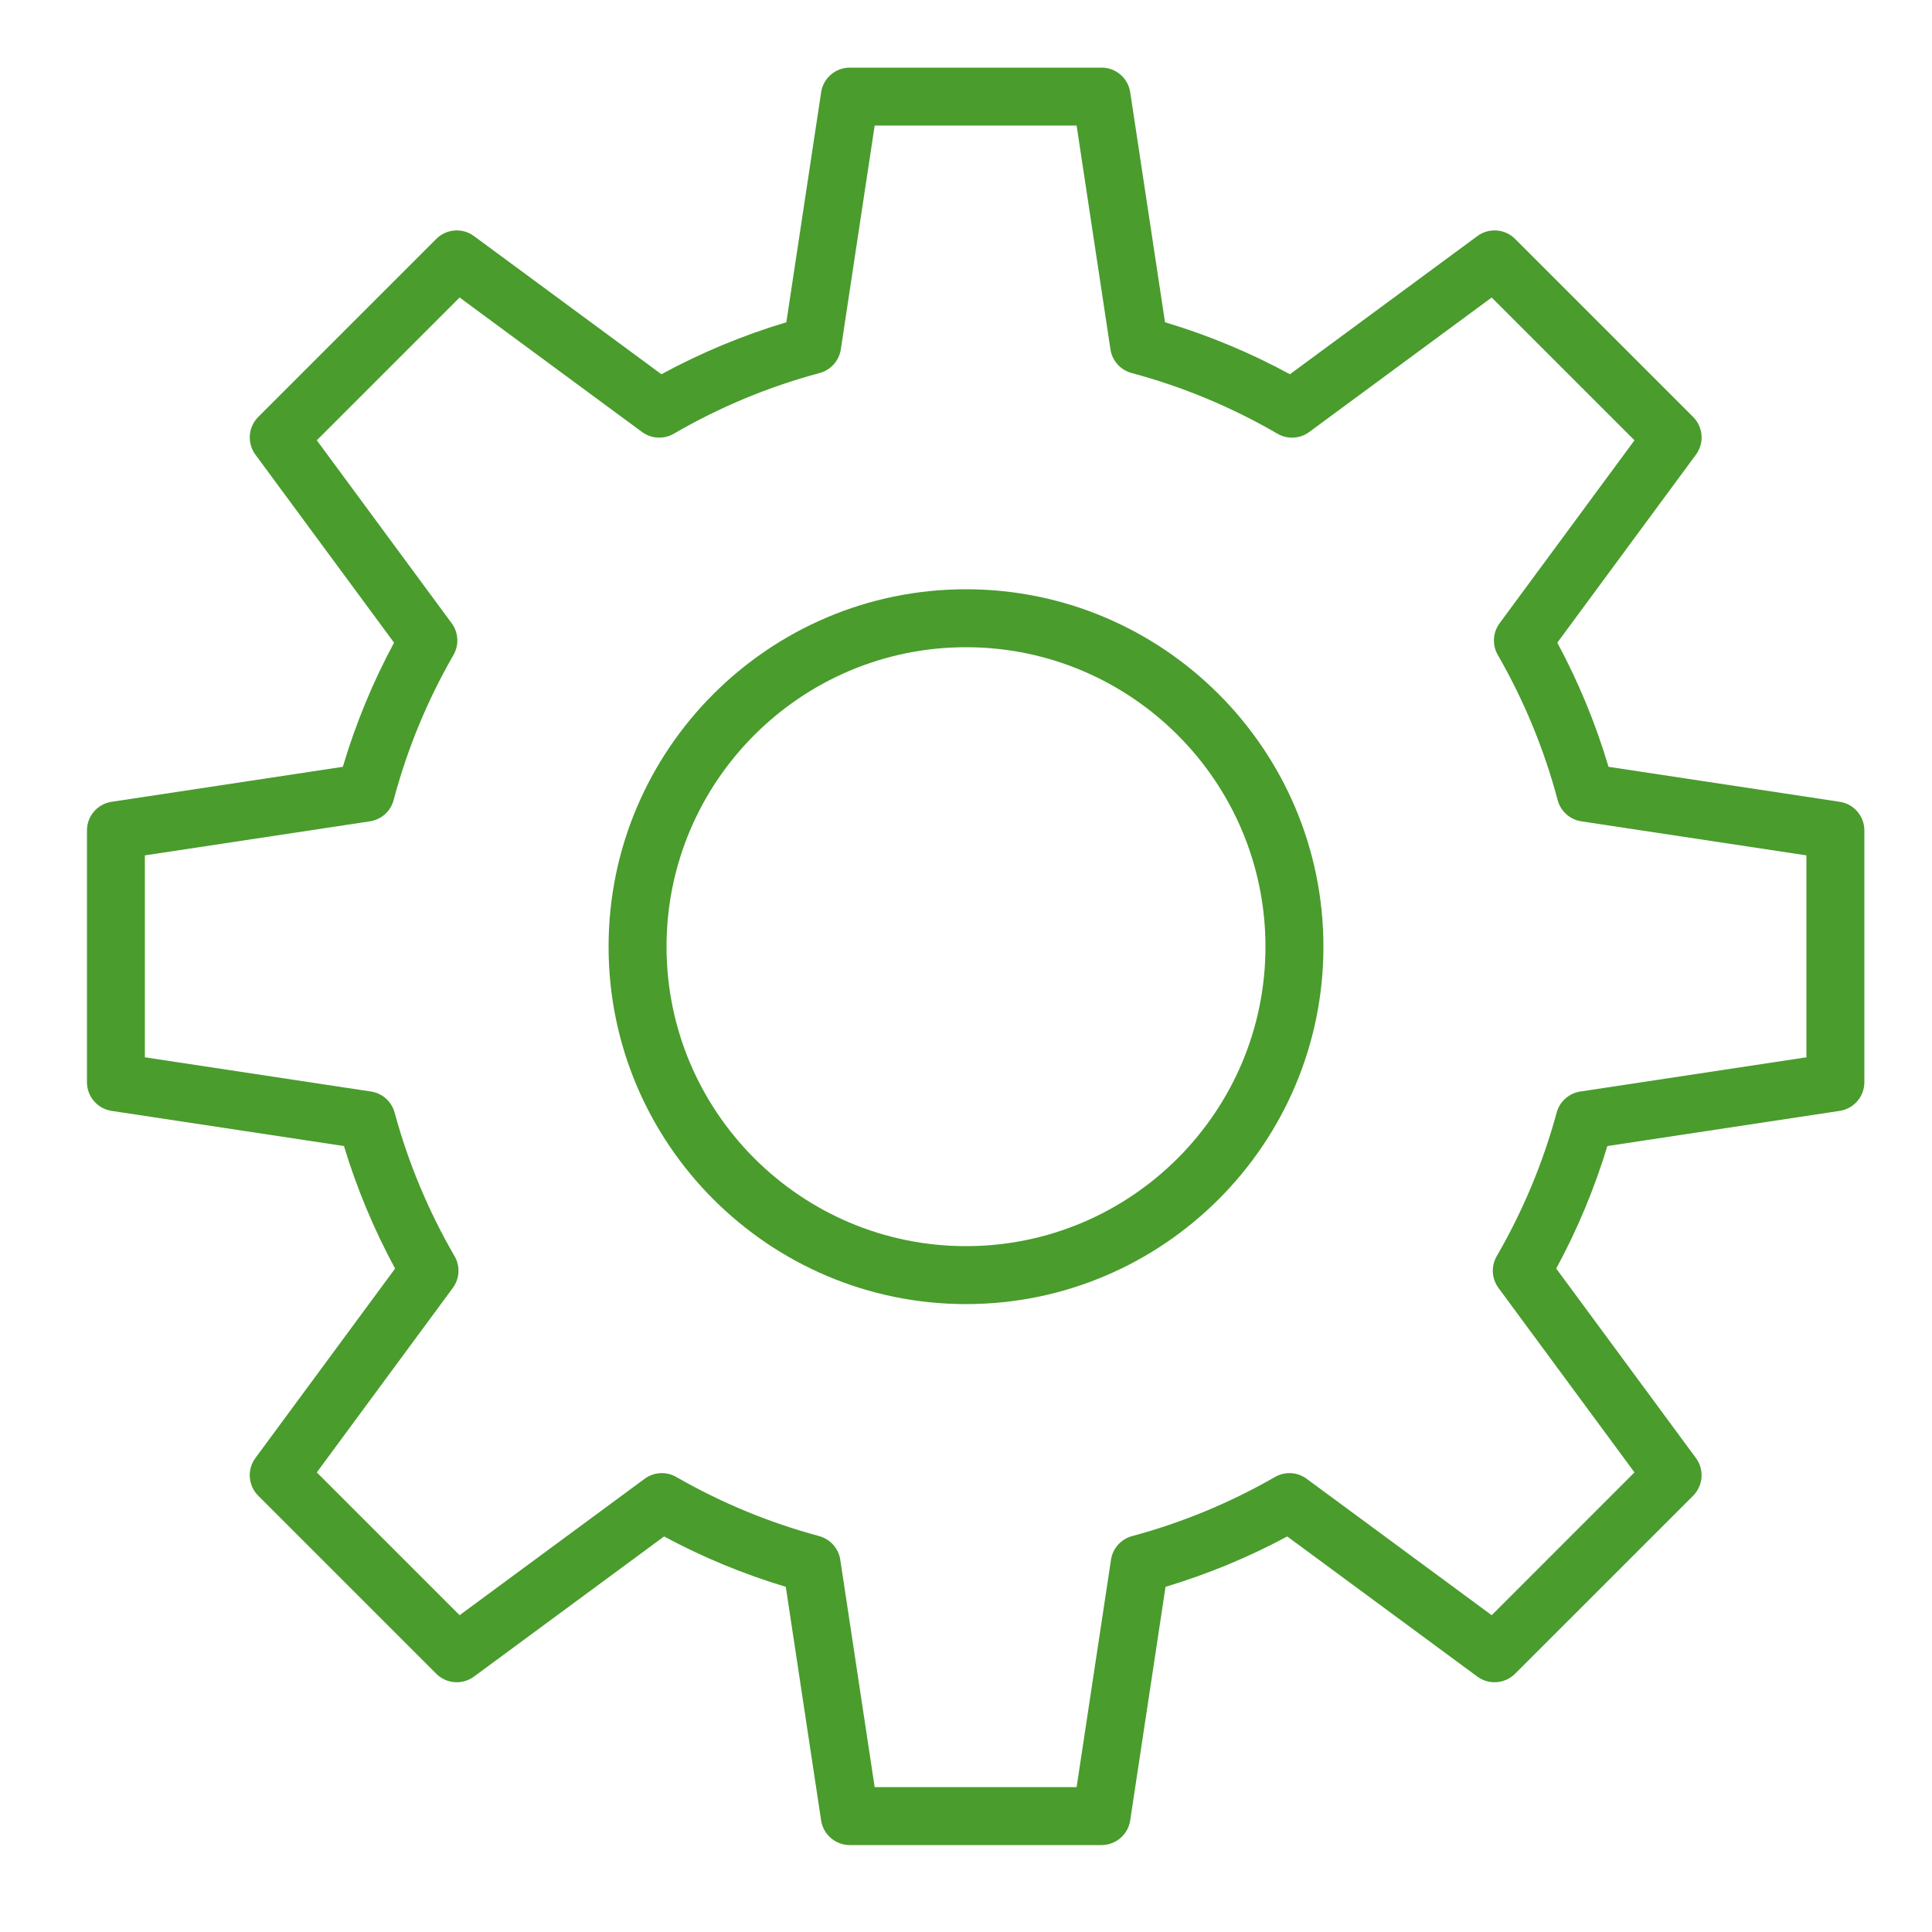
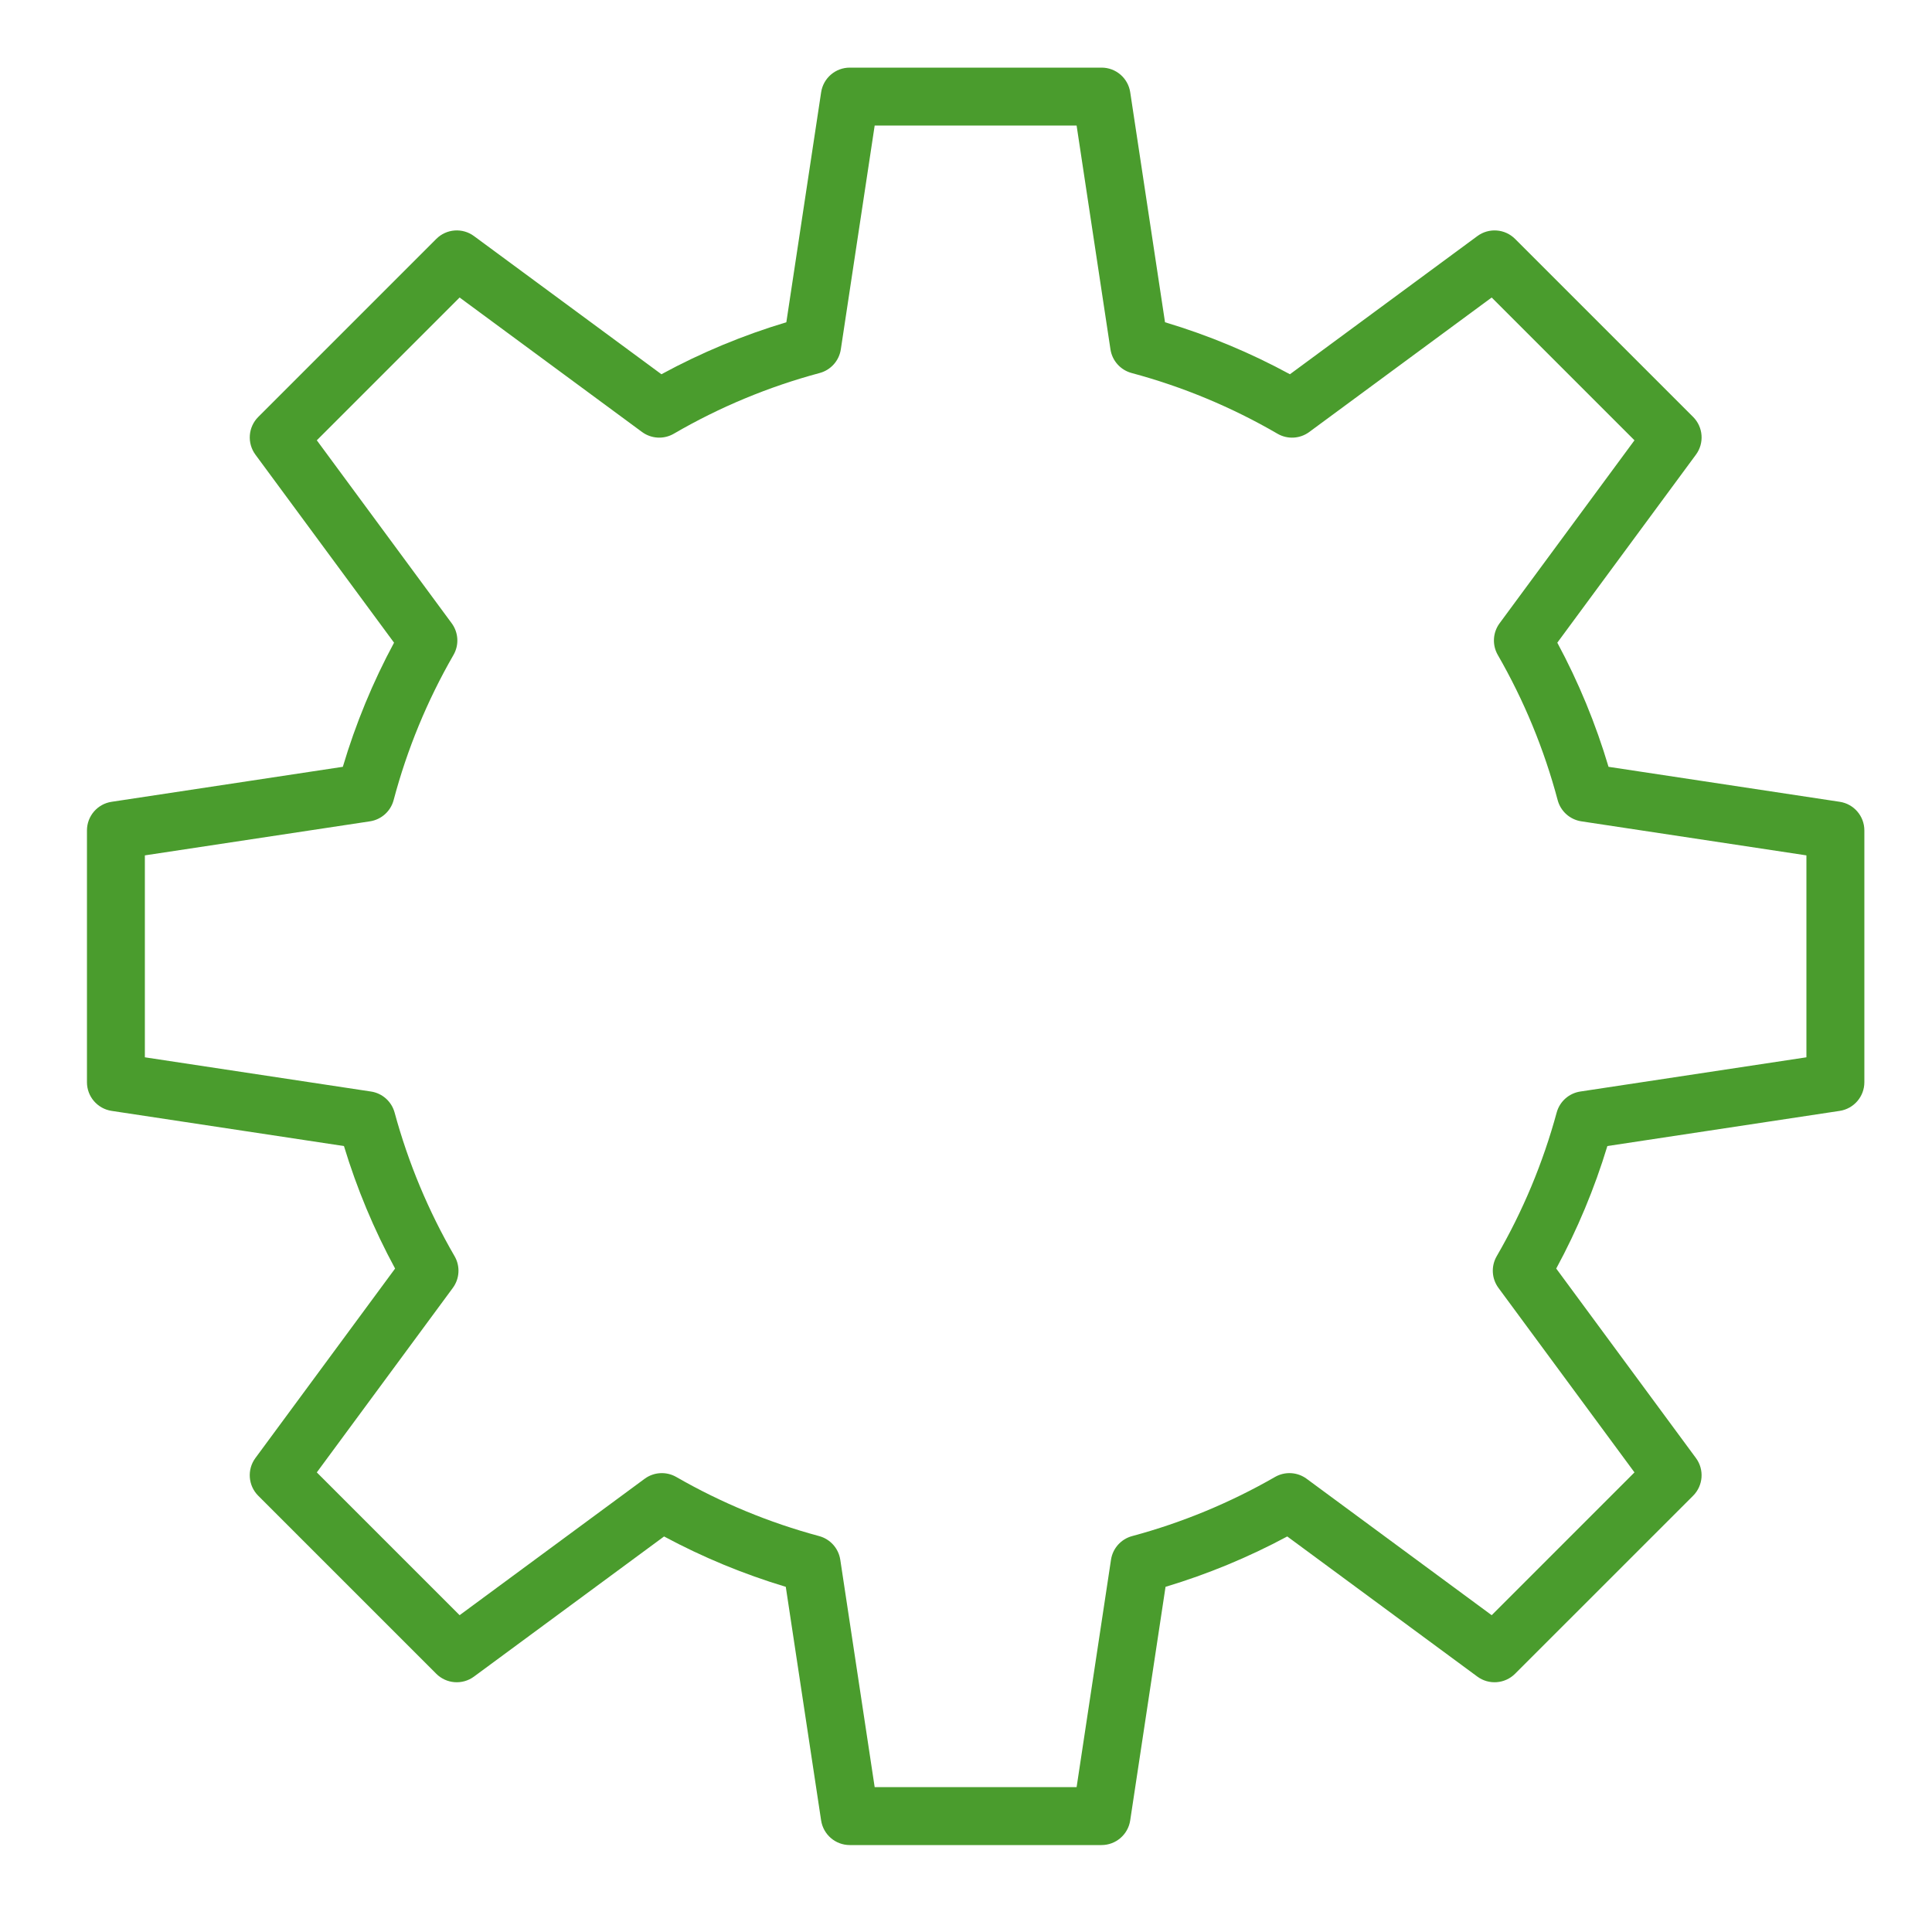
<svg xmlns="http://www.w3.org/2000/svg" viewBox="590 229.667 100 100" width="100" height="100">
-   <path fill="#4a9c2d" stroke="none" fill-opacity="1" stroke-width="1" stroke-opacity="1" color="rgb(51, 51, 51)" fill-rule="evenodd" font-family="&quot;Helvetica Neue&quot;, Helvetica, Arial, sans-serif" font-size="14px" id="tSvg4fac0904bb" d="M 640 260.167 C 629.799 260.167 621.5 268.466 621.5 278.667 C 621.5 288.868 629.799 297.167 640 297.167 C 650.201 297.167 658.5 288.868 658.5 278.667C 658.5 268.466 650.201 260.167 640 260.167Z M 640 294.167 C 631.453 294.167 624.5 287.214 624.5 278.667 C 624.5 270.12 631.453 263.167 640 263.167 C 648.547 263.167 655.5 270.12 655.5 278.667C 655.5 287.214 648.547 294.167 640 294.167Z" />
  <path fill="#4a9c2d" stroke="none" fill-opacity="1" stroke-width="1" stroke-opacity="1" color="rgb(51, 51, 51)" fill-rule="evenodd" font-family="&quot;Helvetica Neue&quot;, Helvetica, Arial, sans-serif" font-size="14px" id="tSvg97cd5ac50b" d="M 685.225 271.168 C 681.236 270.564 677.246 269.96 673.257 269.357 C 672.595 267.13 671.707 264.977 670.606 262.932 C 672.998 259.687 675.39 256.443 677.782 253.199 C 678.222 252.602 678.16 251.773 677.636 251.248 C 674.564 248.176 671.492 245.104 668.42 242.033 C 667.895 241.508 667.066 241.446 666.469 241.886 C 663.235 244.27 660.001 246.654 656.767 249.038 C 654.71 247.92 652.543 247.018 650.301 246.347 C 649.701 242.379 649.1 238.411 648.5 234.443 C 648.389 233.709 647.759 233.167 647.017 233.167 C 642.673 233.167 638.329 233.167 633.985 233.167 C 633.243 233.167 632.613 233.709 632.502 234.443 C 631.902 238.411 631.301 242.379 630.701 246.347 C 628.459 247.019 626.292 247.92 624.235 249.038 C 621.001 246.654 617.767 244.27 614.533 241.886 C 613.936 241.445 613.106 241.508 612.582 242.033 C 609.51 245.104 606.439 248.176 603.367 251.248 C 602.843 251.772 602.78 252.601 603.22 253.199 C 605.612 256.443 608.004 259.687 610.396 262.932 C 609.295 264.977 608.407 267.13 607.745 269.357 C 603.756 269.96 599.766 270.564 595.777 271.168 C 595.043 271.278 594.501 271.909 594.501 272.651 C 594.501 276.995 594.501 281.339 594.501 285.683 C 594.501 286.424 595.043 287.054 595.776 287.166 C 599.785 287.772 603.794 288.379 607.803 288.986 C 608.469 291.183 609.356 293.308 610.45 295.327 C 608.04 298.596 605.629 301.865 603.219 305.135 C 602.779 305.732 602.842 306.561 603.366 307.086 C 606.438 310.157 609.509 313.229 612.581 316.301 C 613.105 316.825 613.935 316.888 614.532 316.448 C 617.812 314.03 621.092 311.612 624.372 309.194 C 626.379 310.272 628.49 311.145 630.672 311.801 C 631.282 315.831 631.891 319.861 632.501 323.891 C 632.612 324.624 633.242 325.167 633.984 325.167 C 638.328 325.167 642.672 325.167 647.016 325.167 C 647.758 325.167 648.388 324.624 648.499 323.891 C 649.109 319.861 649.718 315.831 650.328 311.801 C 652.51 311.145 654.621 310.272 656.628 309.194 C 659.908 311.612 663.188 314.03 666.468 316.448 C 667.065 316.888 667.894 316.825 668.419 316.301 C 671.491 313.229 674.563 310.157 677.635 307.086 C 678.159 306.561 678.222 305.732 677.781 305.135 C 675.371 301.865 672.96 298.596 670.55 295.327 C 671.645 293.308 672.531 291.183 673.197 288.986 C 677.206 288.379 681.215 287.772 685.224 287.166 C 685.957 287.054 686.499 286.424 686.499 285.683 C 686.499 281.339 686.499 276.995 686.499 272.651C 686.499 271.909 685.958 271.279 685.225 271.168Z M 683.5 284.393 C 679.599 284.983 675.698 285.573 671.797 286.164 C 671.209 286.253 670.729 286.68 670.573 287.254 C 669.866 289.855 668.823 292.354 667.47 294.686 C 667.17 295.203 667.205 295.848 667.56 296.329 C 669.907 299.512 672.253 302.695 674.6 305.878 C 672.136 308.341 669.673 310.805 667.209 313.269 C 664.016 310.915 660.824 308.561 657.631 306.208 C 657.152 305.855 656.51 305.818 655.994 306.115 C 653.672 307.45 651.186 308.479 648.599 309.175 C 648.023 309.329 647.594 309.81 647.505 310.4 C 646.912 314.323 646.318 318.246 645.725 322.169 C 642.241 322.169 638.757 322.169 635.273 322.169 C 634.68 318.246 634.086 314.323 633.493 310.4 C 633.404 309.81 632.974 309.33 632.399 309.175 C 629.812 308.479 627.326 307.45 625.004 306.115 C 624.488 305.819 623.846 305.855 623.367 306.208 C 620.174 308.561 616.982 310.915 613.789 313.269 C 611.325 310.805 608.862 308.341 606.398 305.878 C 608.745 302.695 611.091 299.512 613.438 296.329 C 613.793 295.848 613.828 295.202 613.528 294.686 C 612.175 292.354 611.132 289.855 610.425 287.254 C 610.269 286.68 609.789 286.252 609.201 286.164 C 605.3 285.573 601.399 284.983 597.498 284.393 C 597.498 280.909 597.498 277.425 597.498 273.941 C 601.381 273.353 605.265 272.766 609.148 272.179 C 609.739 272.089 610.221 271.658 610.374 271.08 C 611.072 268.45 612.114 265.923 613.473 263.566 C 613.77 263.05 613.733 262.407 613.38 261.928 C 611.053 258.771 608.725 255.614 606.398 252.457 C 608.862 249.993 611.325 247.529 613.789 245.066 C 616.937 247.386 620.084 249.706 623.232 252.027 C 623.713 252.381 624.359 252.416 624.876 252.116 C 627.243 250.739 629.782 249.683 632.426 248.974 C 633.002 248.819 633.432 248.338 633.521 247.749 C 634.105 243.888 634.689 240.027 635.273 236.166 C 638.757 236.166 642.241 236.166 645.725 236.166 C 646.309 240.027 646.893 243.888 647.477 247.749 C 647.566 248.338 647.996 248.819 648.572 248.974 C 651.216 249.683 653.755 250.74 656.122 252.116 C 656.639 252.417 657.285 252.382 657.766 252.027 C 660.914 249.706 664.061 247.386 667.209 245.066 C 669.673 247.529 672.136 249.993 674.6 252.457 C 672.273 255.614 669.945 258.771 667.618 261.928 C 667.265 262.407 667.228 263.05 667.525 263.566 C 668.883 265.924 669.925 268.45 670.624 271.08 C 670.777 271.657 671.259 272.089 671.85 272.179 C 675.733 272.766 679.617 273.353 683.5 273.941C 683.5 277.425 683.5 280.909 683.5 284.393Z" />
  <defs />
</svg>